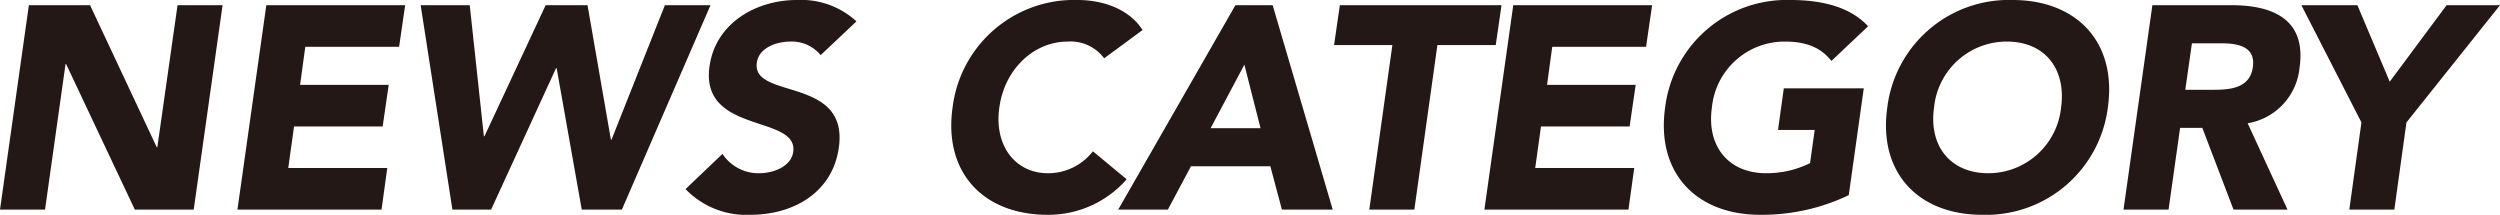
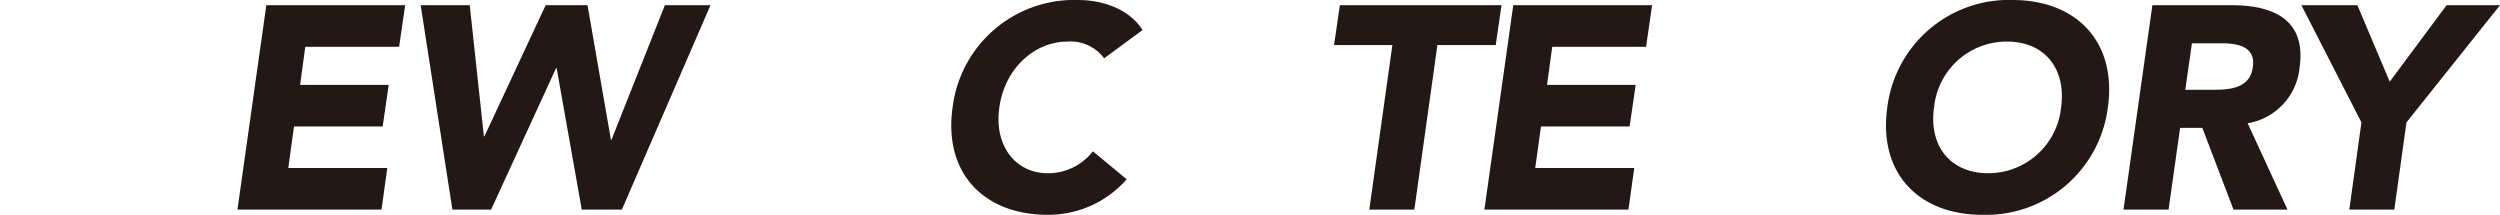
<svg xmlns="http://www.w3.org/2000/svg" viewBox="0 0 259.784 22.319">
  <defs>
    <style>.a{fill:#231815;}</style>
  </defs>
  <title>uroco-news!-NEWS-CATEGORY</title>
-   <path class="a" d="M3.0.54H9.359L16.289,15.3h.06L18.449.54h4.68l-3,21.239H14.009L6.87,6.66H6.81L4.68,21.779H0Z" />
  <path class="a" d="M27.674.54h14.429l-.63,4.32H31.724l-.54,3.96h9.209l-.63,4.32H30.554l-.6,4.32H40.244l-.6,4.32H24.674Z" />
  <path class="a" d="M43.712.54H48.812l1.47,13.62h.06L56.702.54h4.35l2.43,13.979h.06L69.091.54h4.74L64.622,21.779H60.452L57.842,7.08h-.06L51.032,21.779h-4.02Z" />
-   <path class="a" d="M85.277,5.73a3.881,3.881,0,0,0-3.18-1.41c-1.32,0-3.24.6-3.45,2.19-.57,3.87,9.569,1.38,8.52,8.82-.66,4.74-4.8,6.99-9.18,6.99a8.776,8.776,0,0,1-6.75-2.67l3.84-3.66a4.459,4.459,0,0,0,3.81,2.01c1.53,0,3.33-.72,3.54-2.22.54-3.899-9.689-1.8-8.7-8.879C74.357,2.37,78.617,0,82.787,0a8.519,8.519,0,0,1,6.21,2.22Z" />
  <path class="a" d="M114.736,6.06a4.339,4.339,0,0,0-3.78-1.74c-3.54,0-6.57,2.88-7.109,6.84-.57,3.96,1.65,6.84,5.04,6.84a5.869,5.869,0,0,0,4.68-2.28l3.51,2.91a10.82,10.82,0,0,1-8.22,3.69c-6.63,0-10.83-4.35-9.87-11.16A12.724,12.724,0,0,1,112.007,0c2.37,0,5.25.81,6.72,3.12Z" />
-   <path class="a" d="M128.377.54h3.87L138.487,21.779h-5.28l-1.2-4.5h-8.25l-2.4,4.5h-5.16Zm.93,6.18-3.51,6.6h5.189Z" />
  <path class="a" d="M144.688,4.68h-6.06L139.229.54h16.799l-.6,4.14h-6.061L146.969,21.779h-4.68Z" />
  <path class="a" d="M157.249.54h14.43l-.63,4.32h-9.75l-.54,3.96h9.21l-.63,4.32h-9.21l-.6,4.32h10.289l-.6,4.32H154.249Z" />
-   <path class="a" d="M192.111,20.279a20.891,20.891,0,0,1-9.21,2.04c-6.63,0-10.83-4.35-9.87-11.16A12.724,12.724,0,0,1,186.051,0c3.36,0,6.24.75,8.07,2.73l-3.811,3.6c-1.05-1.32-2.489-2.01-4.859-2.01a7.582,7.582,0,0,0-7.56,6.84c-.57,3.96,1.649,6.84,5.64,6.84a10.18,10.18,0,0,0,4.56-1.05l.48-3.45h-3.811l.601-4.32h8.31Z" />
  <path class="a" d="M209.136,0c6.63,0,10.86,4.35,9.899,11.16a12.752,12.752,0,0,1-13.049,11.16c-6.63,0-10.83-4.35-9.87-11.16A12.724,12.724,0,0,1,209.136,0Zm-2.52,18a7.603,7.603,0,0,0,7.56-6.84c.54-3.96-1.649-6.84-5.64-6.84a7.582,7.582,0,0,0-7.56,6.84C200.406,15.12,202.626,18,206.616,18Z" />
  <path class="a" d="M223.662.54h8.22c4.35,0,7.77,1.5,7.079,6.45a6.496,6.496,0,0,1-5.399,5.82l4.14,8.97H232.092l-3.24-8.49H226.542L225.342,21.779h-4.68ZM227.082,9.33h2.76c1.71,0,3.96-.06,4.26-2.37.3-2.13-1.561-2.46-3.271-2.46h-3.06Z" />
  <path class="a" d="M245.385,12.72,239.145.54h5.82l3.359,7.95L254.234.54h5.55l-9.72,12.18-1.26,9.06H244.125Z" />
</svg>